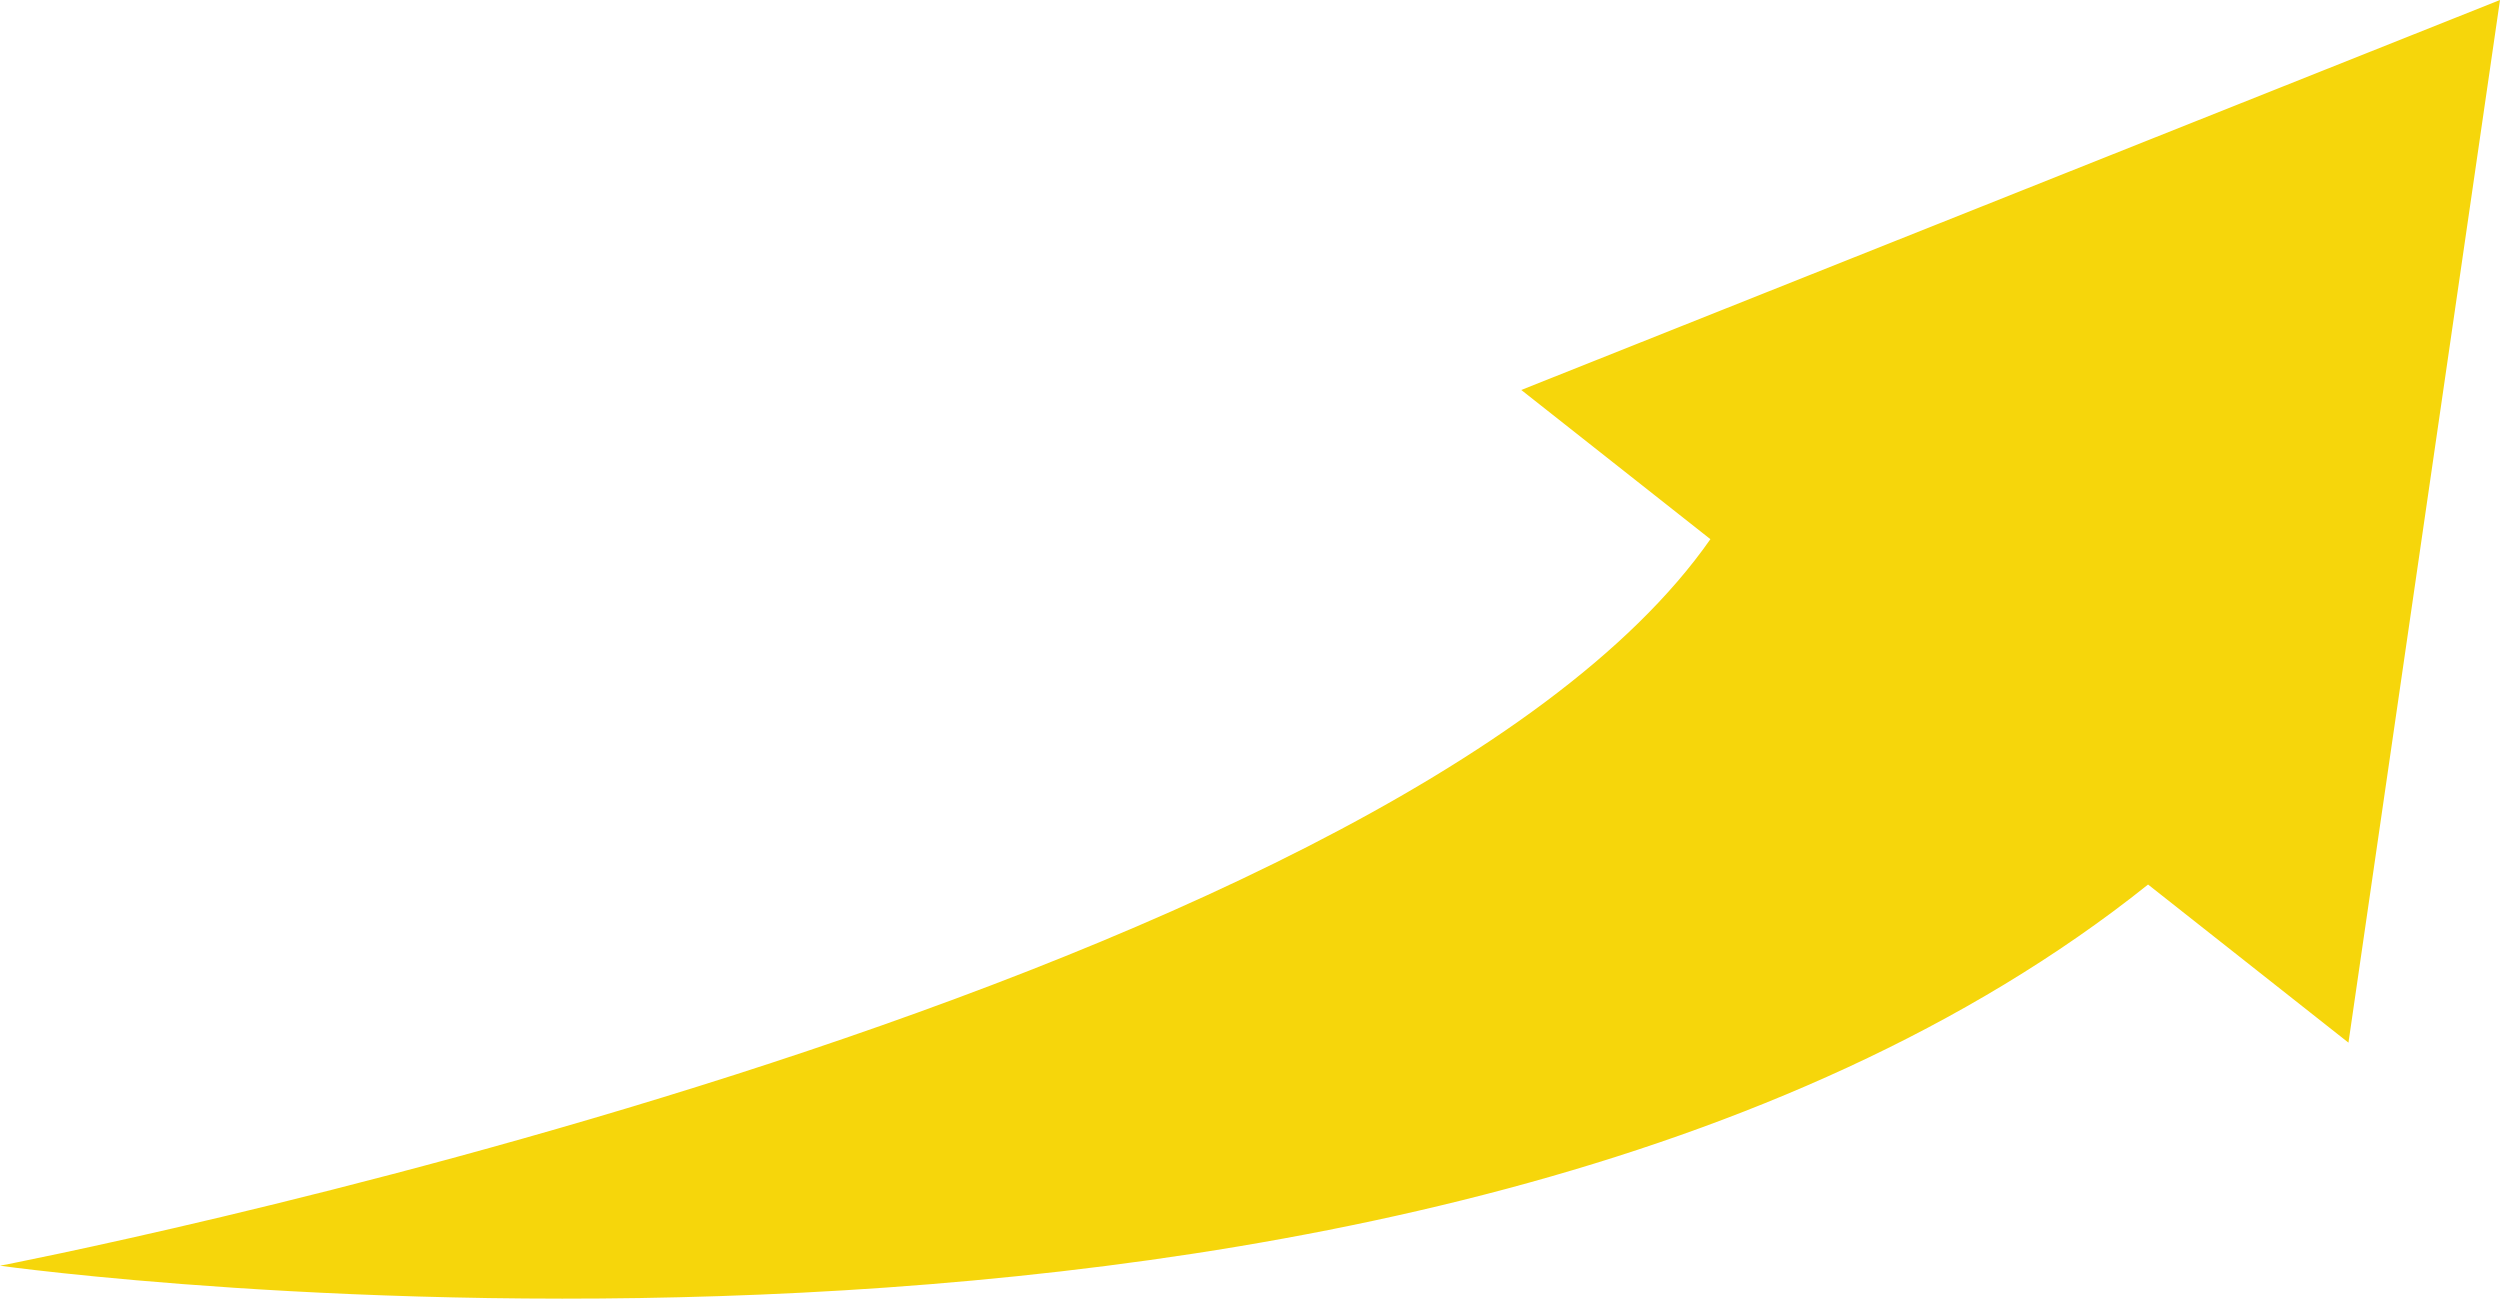
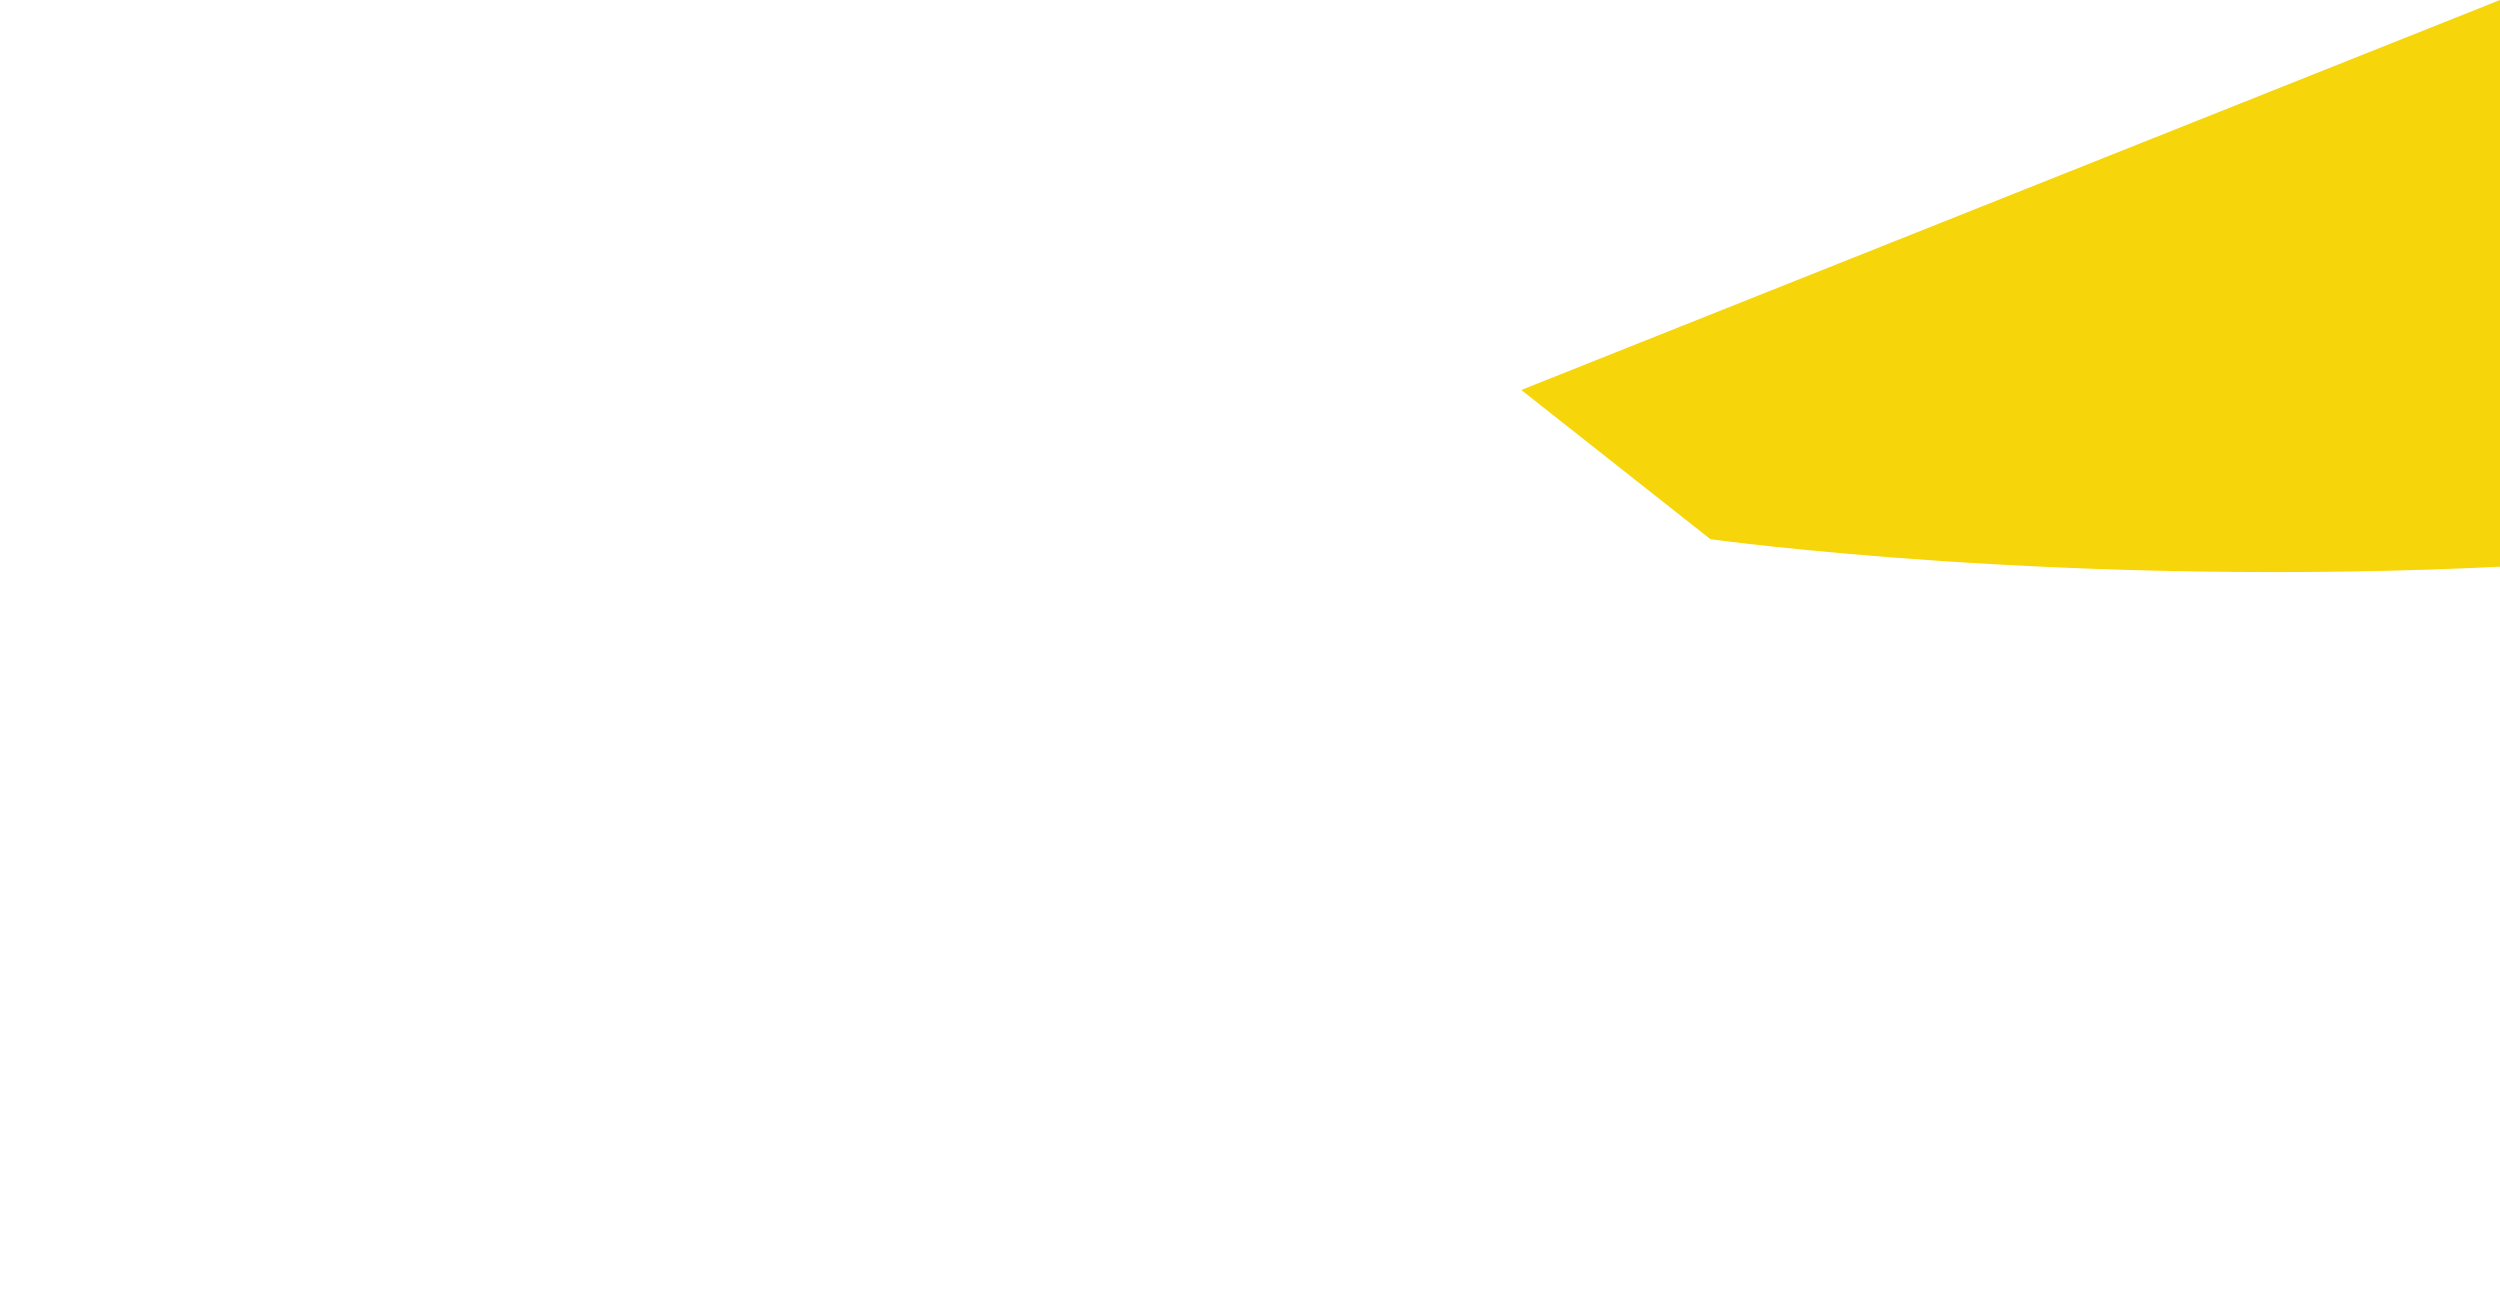
<svg xmlns="http://www.w3.org/2000/svg" viewBox="0 0 170.91 88.78">
-   <path fill="#f6d60b" d="M170.91 0L104 26.66l12.93 10.2C95 68.27 0 86.53 0 86.53s97.26 13.6 146.85-26.06l13.7 10.81z" data-name="レイヤー 2" />
+   <path fill="#f6d60b" d="M170.91 0L104 26.66l12.93 10.2s97.26 13.6 146.85-26.06l13.7 10.81z" data-name="レイヤー 2" />
</svg>